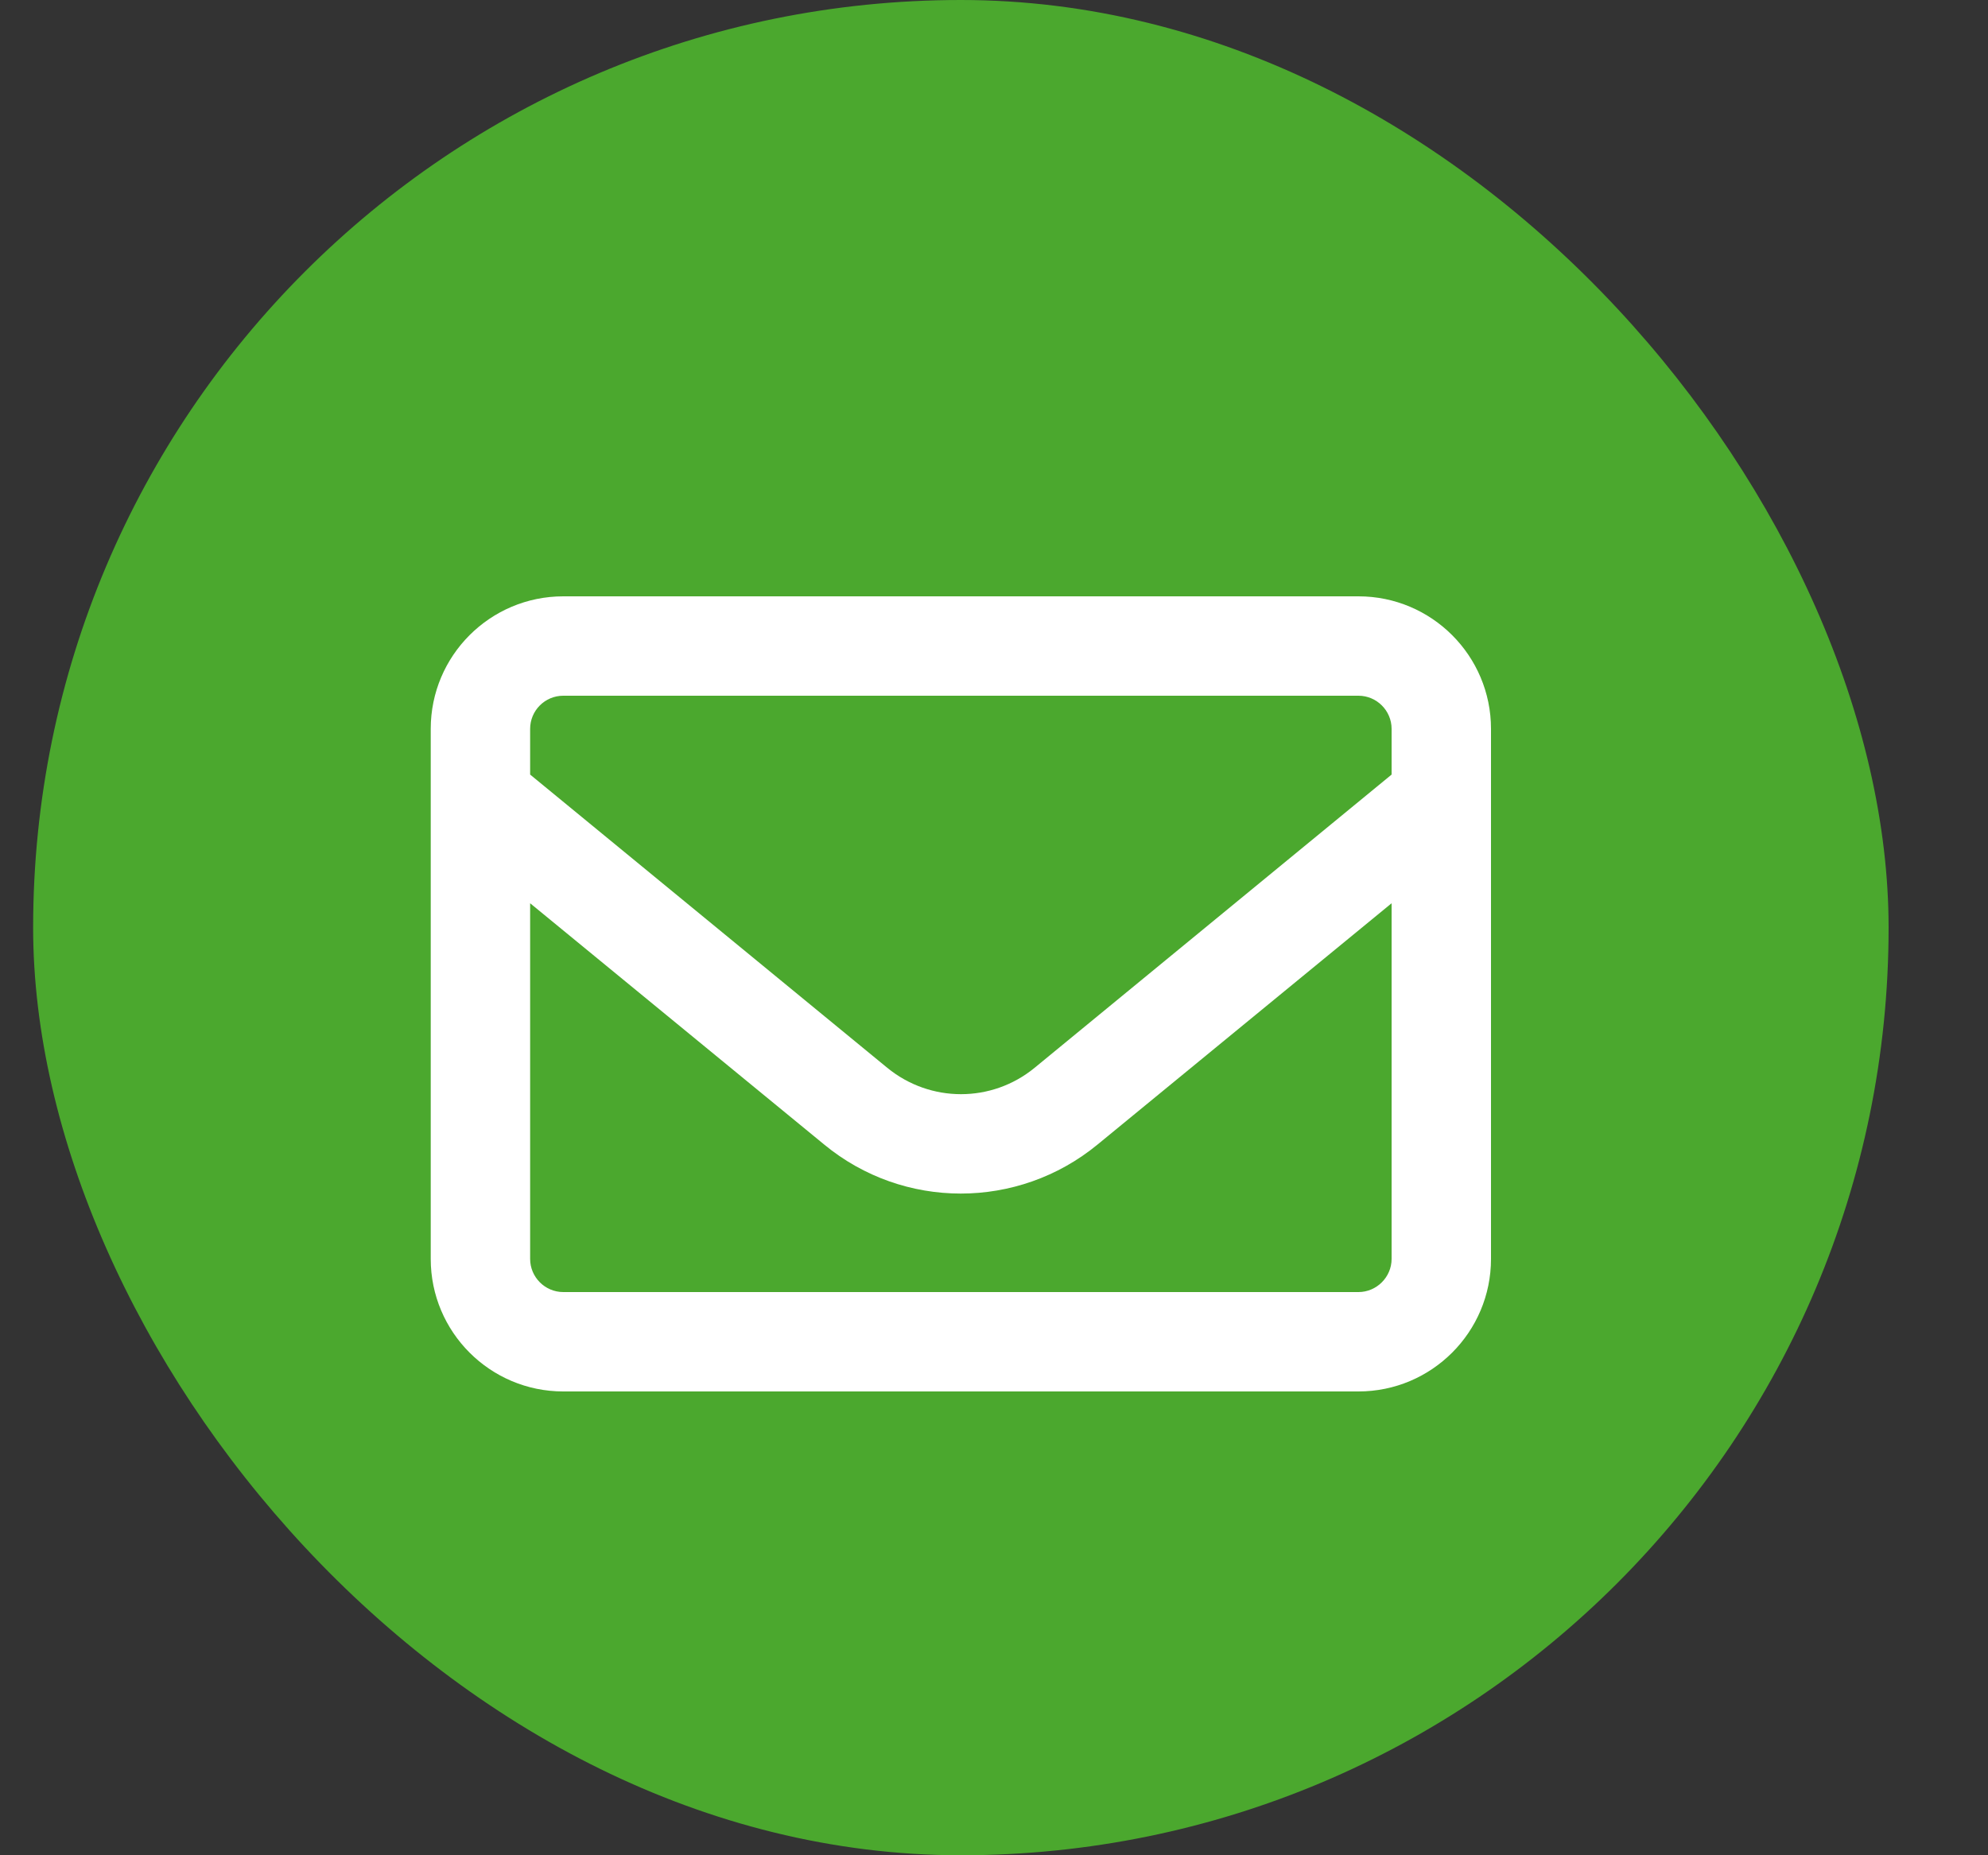
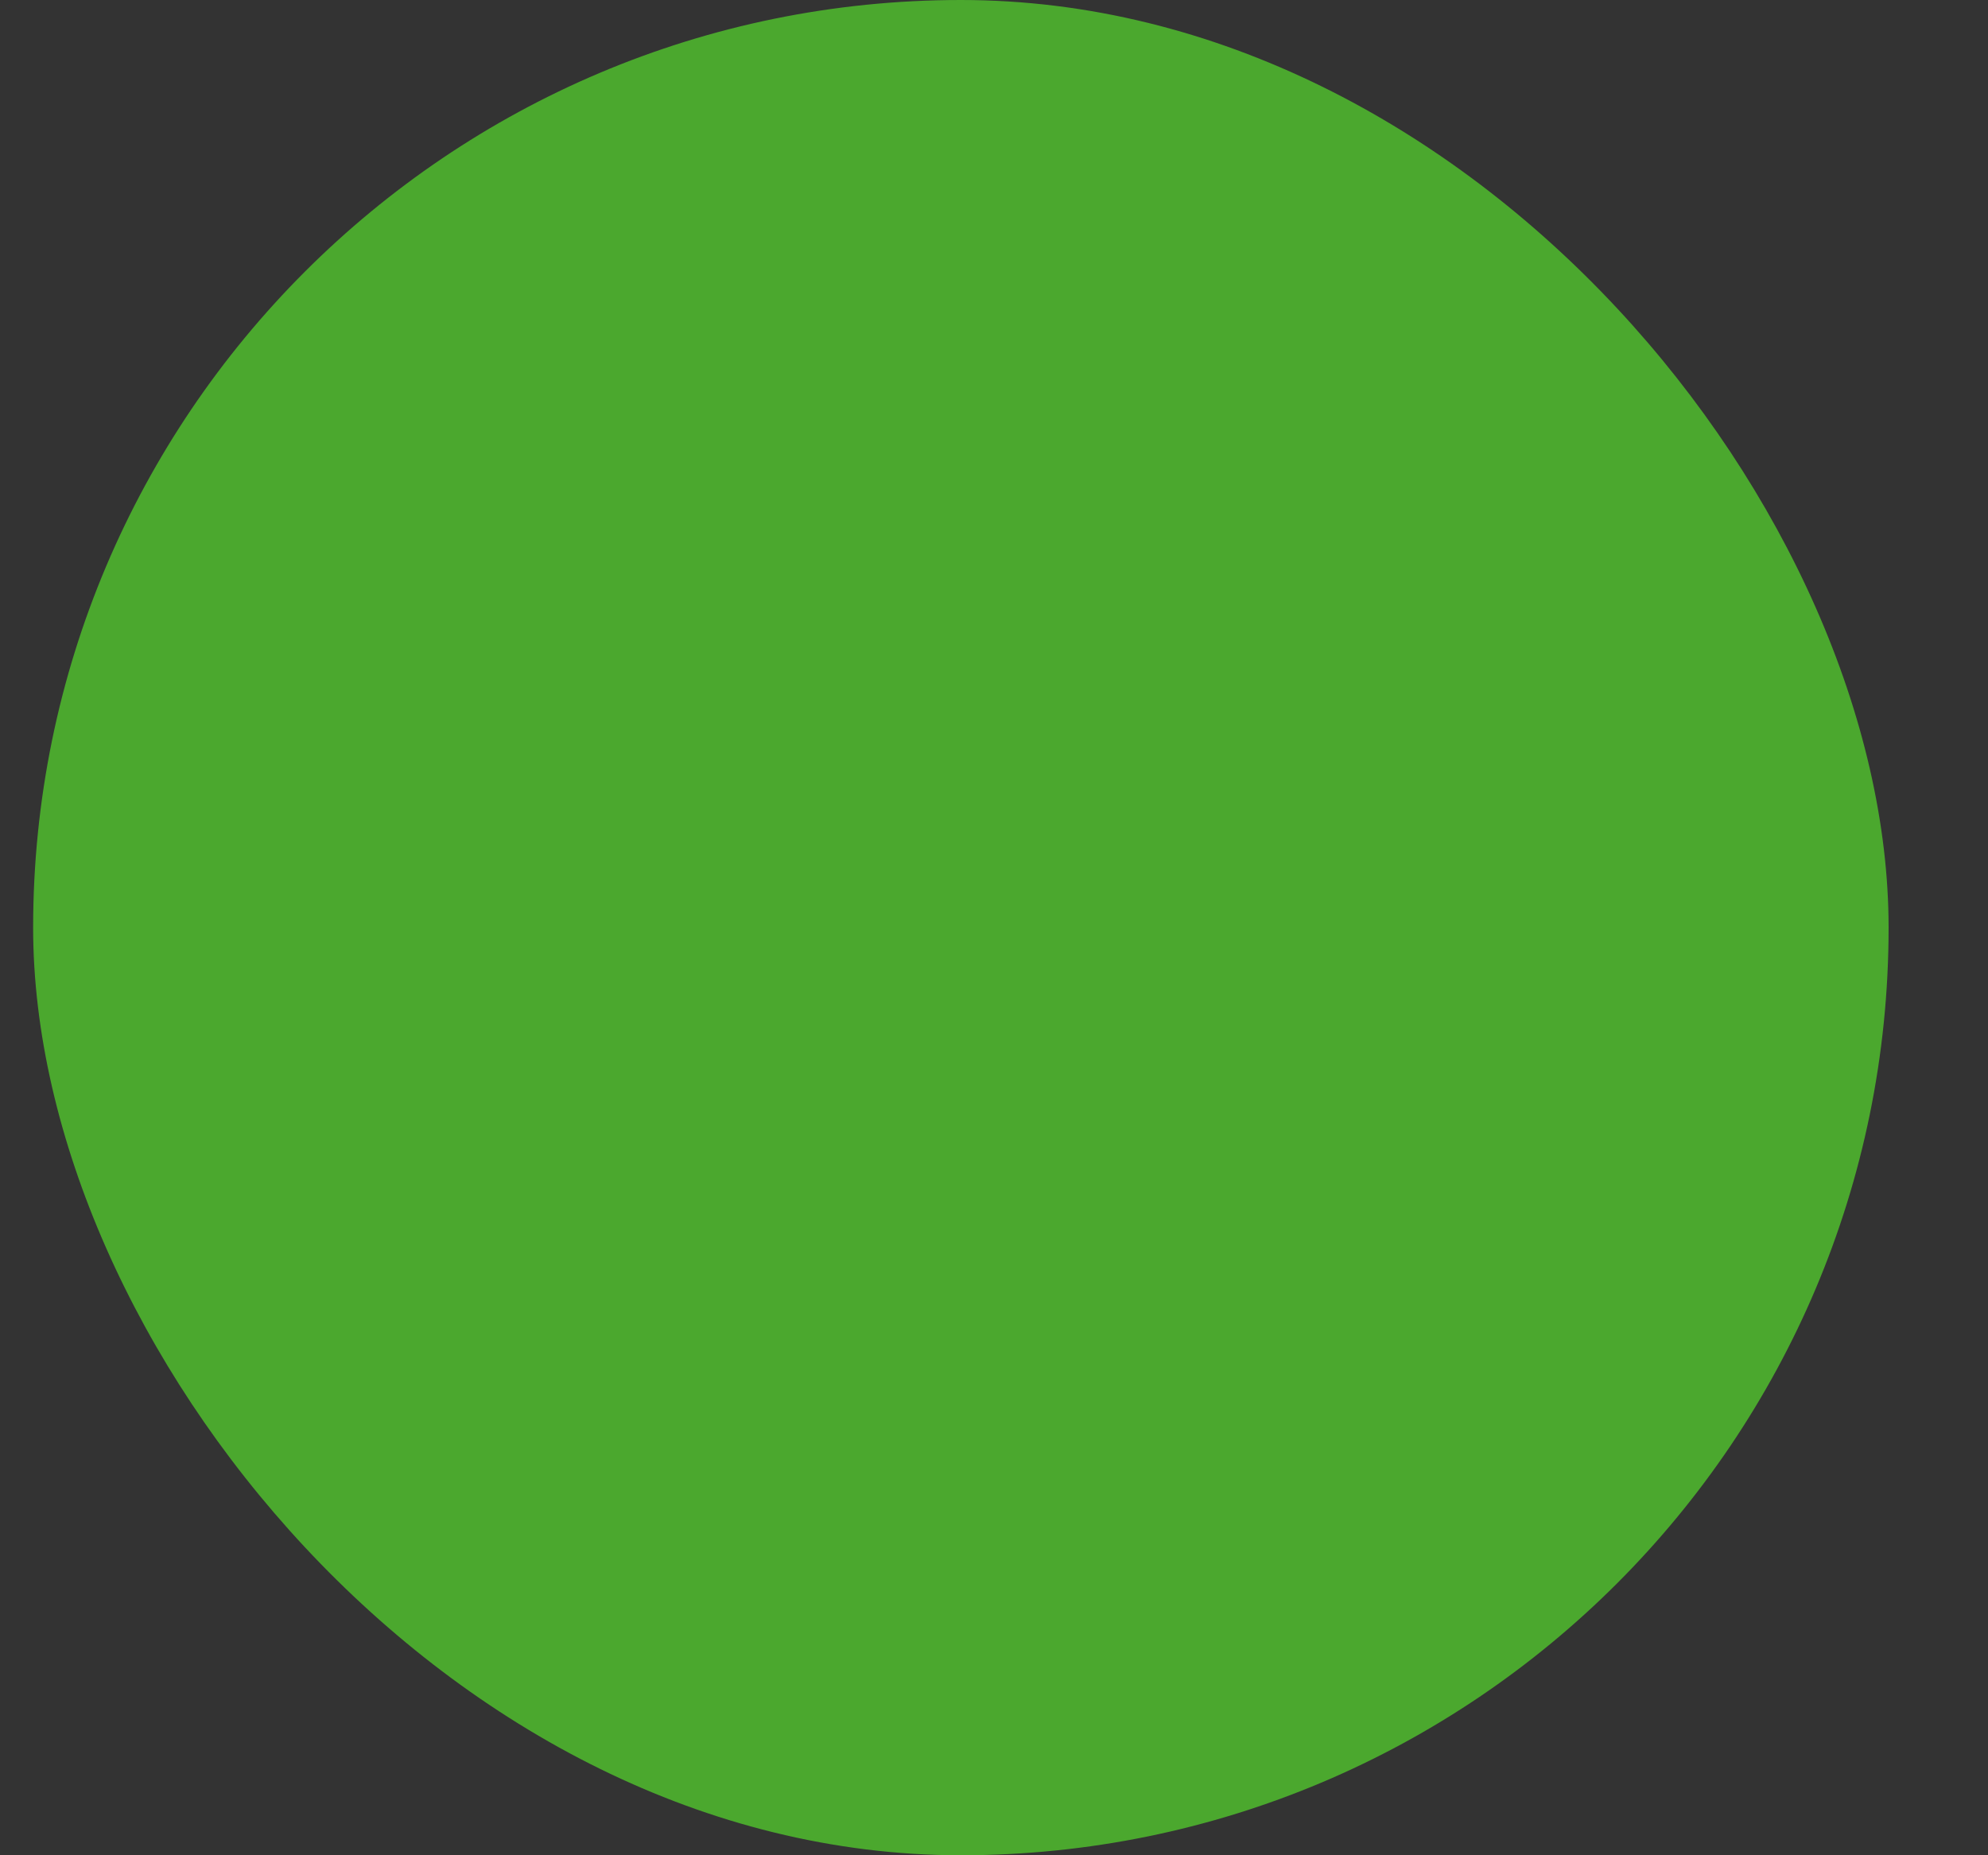
<svg xmlns="http://www.w3.org/2000/svg" width="15" height="14" viewBox="0 0 15 14" fill="none">
  <rect x="0" y="0" width="15" height="14" fill="#333333" stroke="none" />
  <rect x="0.25" width="14" height="14" rx="7" fill="#4BA82E" />
-   <path d="M4.25 5.25C4.112 5.25 4 5.362 4 5.5V5.845L6.695 8.058C7.019 8.323 7.483 8.323 7.806 8.058L10.5 5.845V5.5C10.5 5.362 10.387 5.25 10.25 5.25H4.25ZM4 6.816V9.5C4 9.637 4.112 9.75 4.25 9.75H10.25C10.387 9.75 10.5 9.637 10.5 9.5V6.816L8.281 8.637C7.681 9.13 6.817 9.13 6.219 8.637L4 6.816ZM3.25 5.5C3.25 4.948 3.698 4.5 4.25 4.5H10.25C10.802 4.5 11.25 4.948 11.25 5.5V9.5C11.25 10.052 10.802 10.5 10.25 10.5H4.25C3.698 10.5 3.25 10.052 3.25 9.5V5.5Z" fill="white" />
</svg>